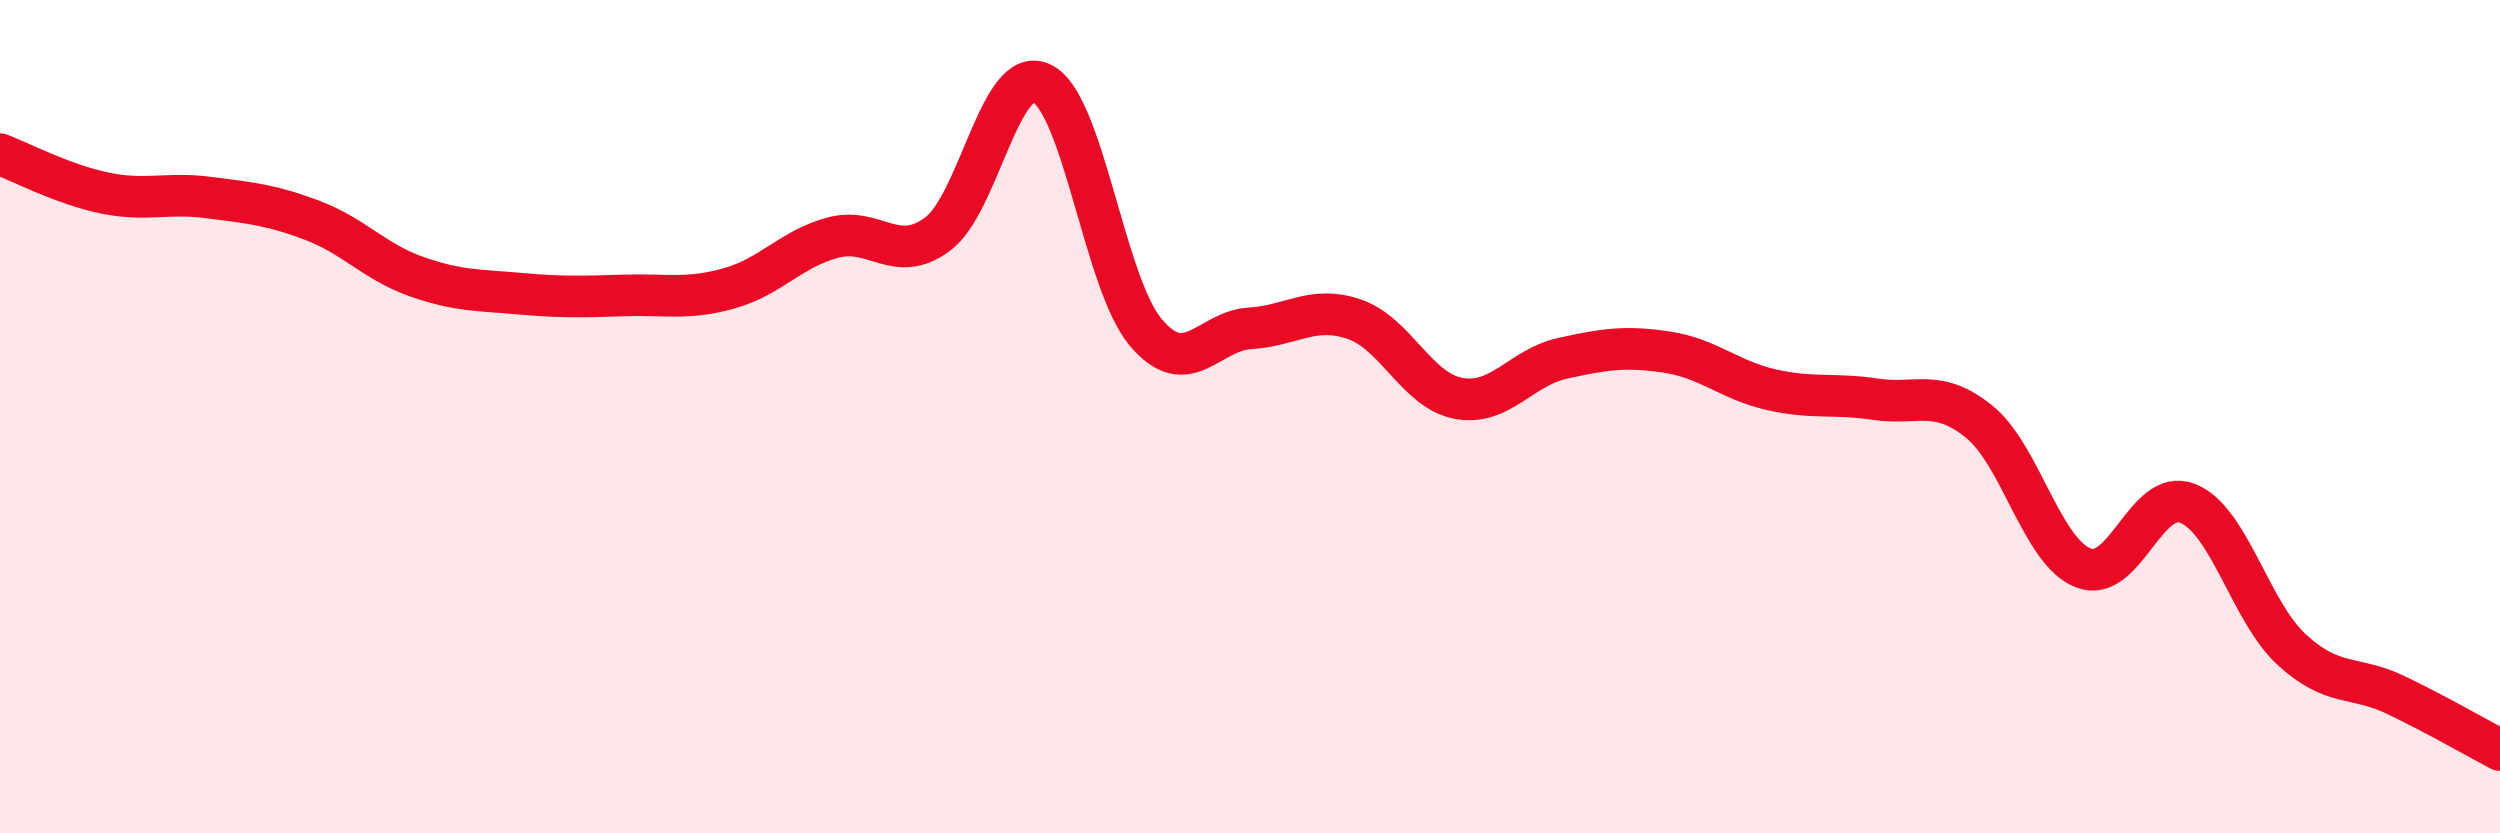
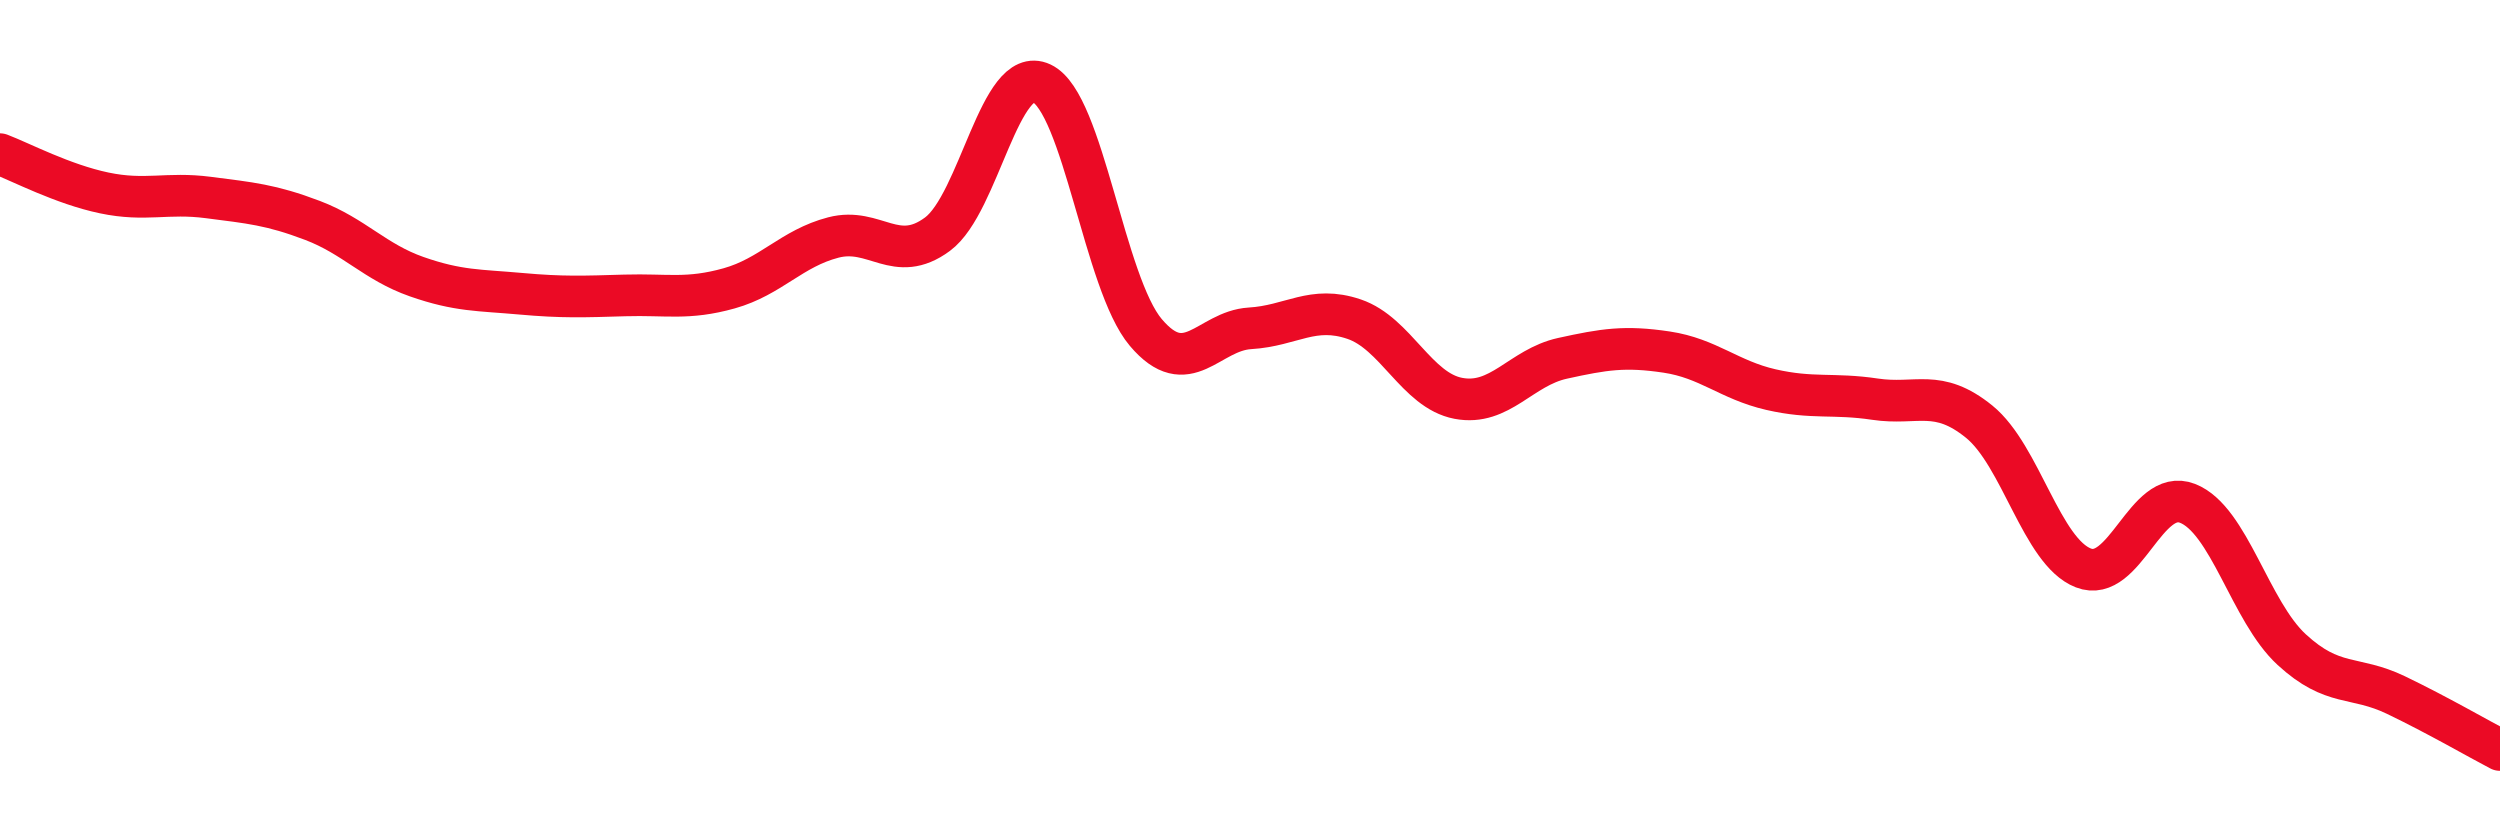
<svg xmlns="http://www.w3.org/2000/svg" width="60" height="20" viewBox="0 0 60 20">
-   <path d="M 0,3.7 C 0.5,3.89 1.5,4.42 2.5,4.63 C 3.5,4.84 4,4.61 5,4.74 C 6,4.87 6.5,4.91 7.5,5.29 C 8.5,5.67 9,6.29 10,6.64 C 11,6.99 11.5,6.96 12.5,7.05 C 13.5,7.14 14,7.12 15,7.09 C 16,7.06 16.5,7.2 17.5,6.92 C 18.5,6.64 19,5.96 20,5.7 C 21,5.44 21.5,6.36 22.5,5.62 C 23.5,4.88 24,1.53 25,2 C 26,2.47 26.5,6.8 27.5,7.98 C 28.5,9.16 29,7.94 30,7.88 C 31,7.82 31.5,7.32 32.5,7.66 C 33.5,8 34,9.37 35,9.56 C 36,9.75 36.5,8.82 37.5,8.6 C 38.5,8.38 39,8.3 40,8.45 C 41,8.6 41.5,9.12 42.5,9.35 C 43.5,9.58 44,9.43 45,9.58 C 46,9.73 46.5,9.31 47.5,10.12 C 48.5,10.93 49,13.24 50,13.63 C 51,14.02 51.5,11.69 52.5,12.08 C 53.5,12.47 54,14.67 55,15.59 C 56,16.51 56.5,16.2 57.5,16.68 C 58.5,17.16 59.5,17.74 60,18L60 20L0 20Z" fill="#EB0A25" opacity="0.1" stroke-linecap="round" stroke-linejoin="round" />
  <path d="M 0,3.7 C 0.5,3.89 1.5,4.42 2.5,4.63 C 3.5,4.84 4,4.61 5,4.74 C 6,4.87 6.5,4.91 7.5,5.29 C 8.5,5.67 9,6.29 10,6.64 C 11,6.99 11.5,6.96 12.5,7.05 C 13.5,7.14 14,7.12 15,7.09 C 16,7.06 16.5,7.2 17.5,6.92 C 18.5,6.64 19,5.96 20,5.7 C 21,5.44 21.5,6.36 22.5,5.62 C 23.5,4.88 24,1.53 25,2 C 26,2.47 26.5,6.8 27.5,7.98 C 28.5,9.16 29,7.94 30,7.88 C 31,7.82 31.5,7.32 32.5,7.66 C 33.5,8 34,9.37 35,9.56 C 36,9.75 36.5,8.82 37.5,8.6 C 38.5,8.38 39,8.3 40,8.45 C 41,8.6 41.5,9.12 42.5,9.35 C 43.5,9.58 44,9.43 45,9.58 C 46,9.73 46.5,9.31 47.5,10.12 C 48.5,10.93 49,13.24 50,13.63 C 51,14.02 51.5,11.69 52.5,12.08 C 53.5,12.47 54,14.67 55,15.59 C 56,16.51 56.5,16.2 57.5,16.68 C 58.5,17.16 59.5,17.74 60,18" stroke="#EB0A25" stroke-width="1" fill="none" stroke-linecap="round" stroke-linejoin="round" />
</svg>